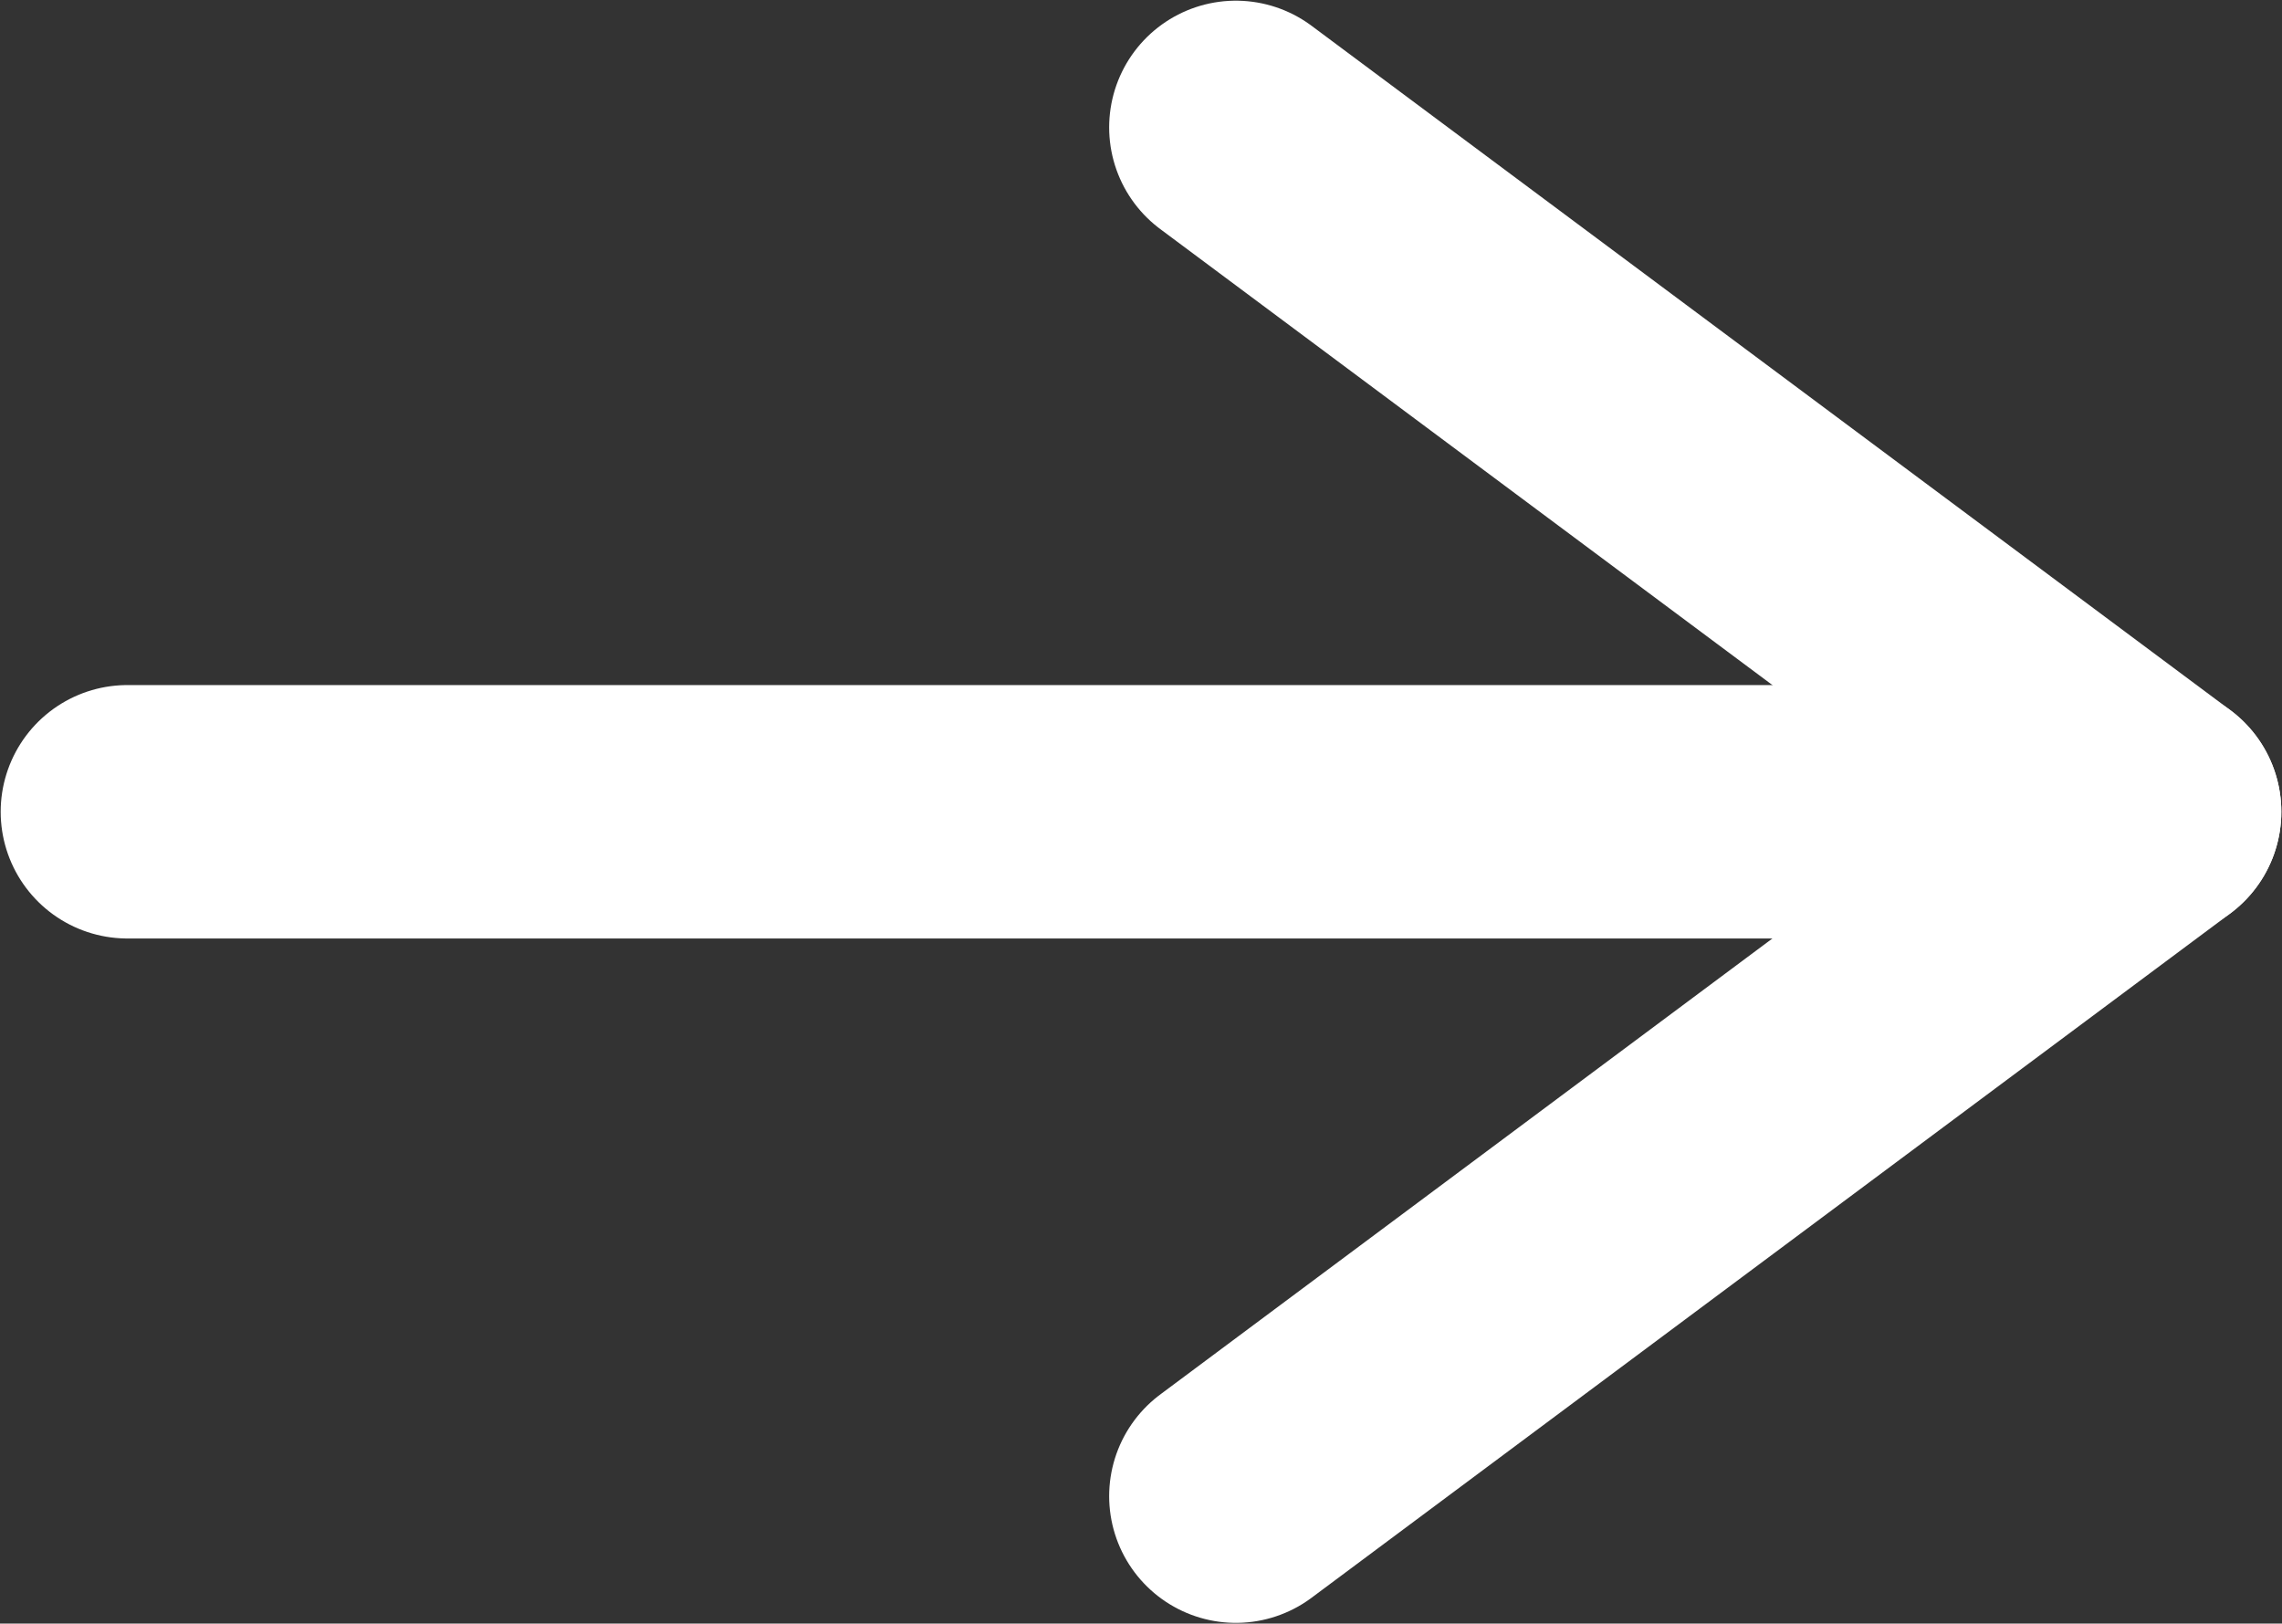
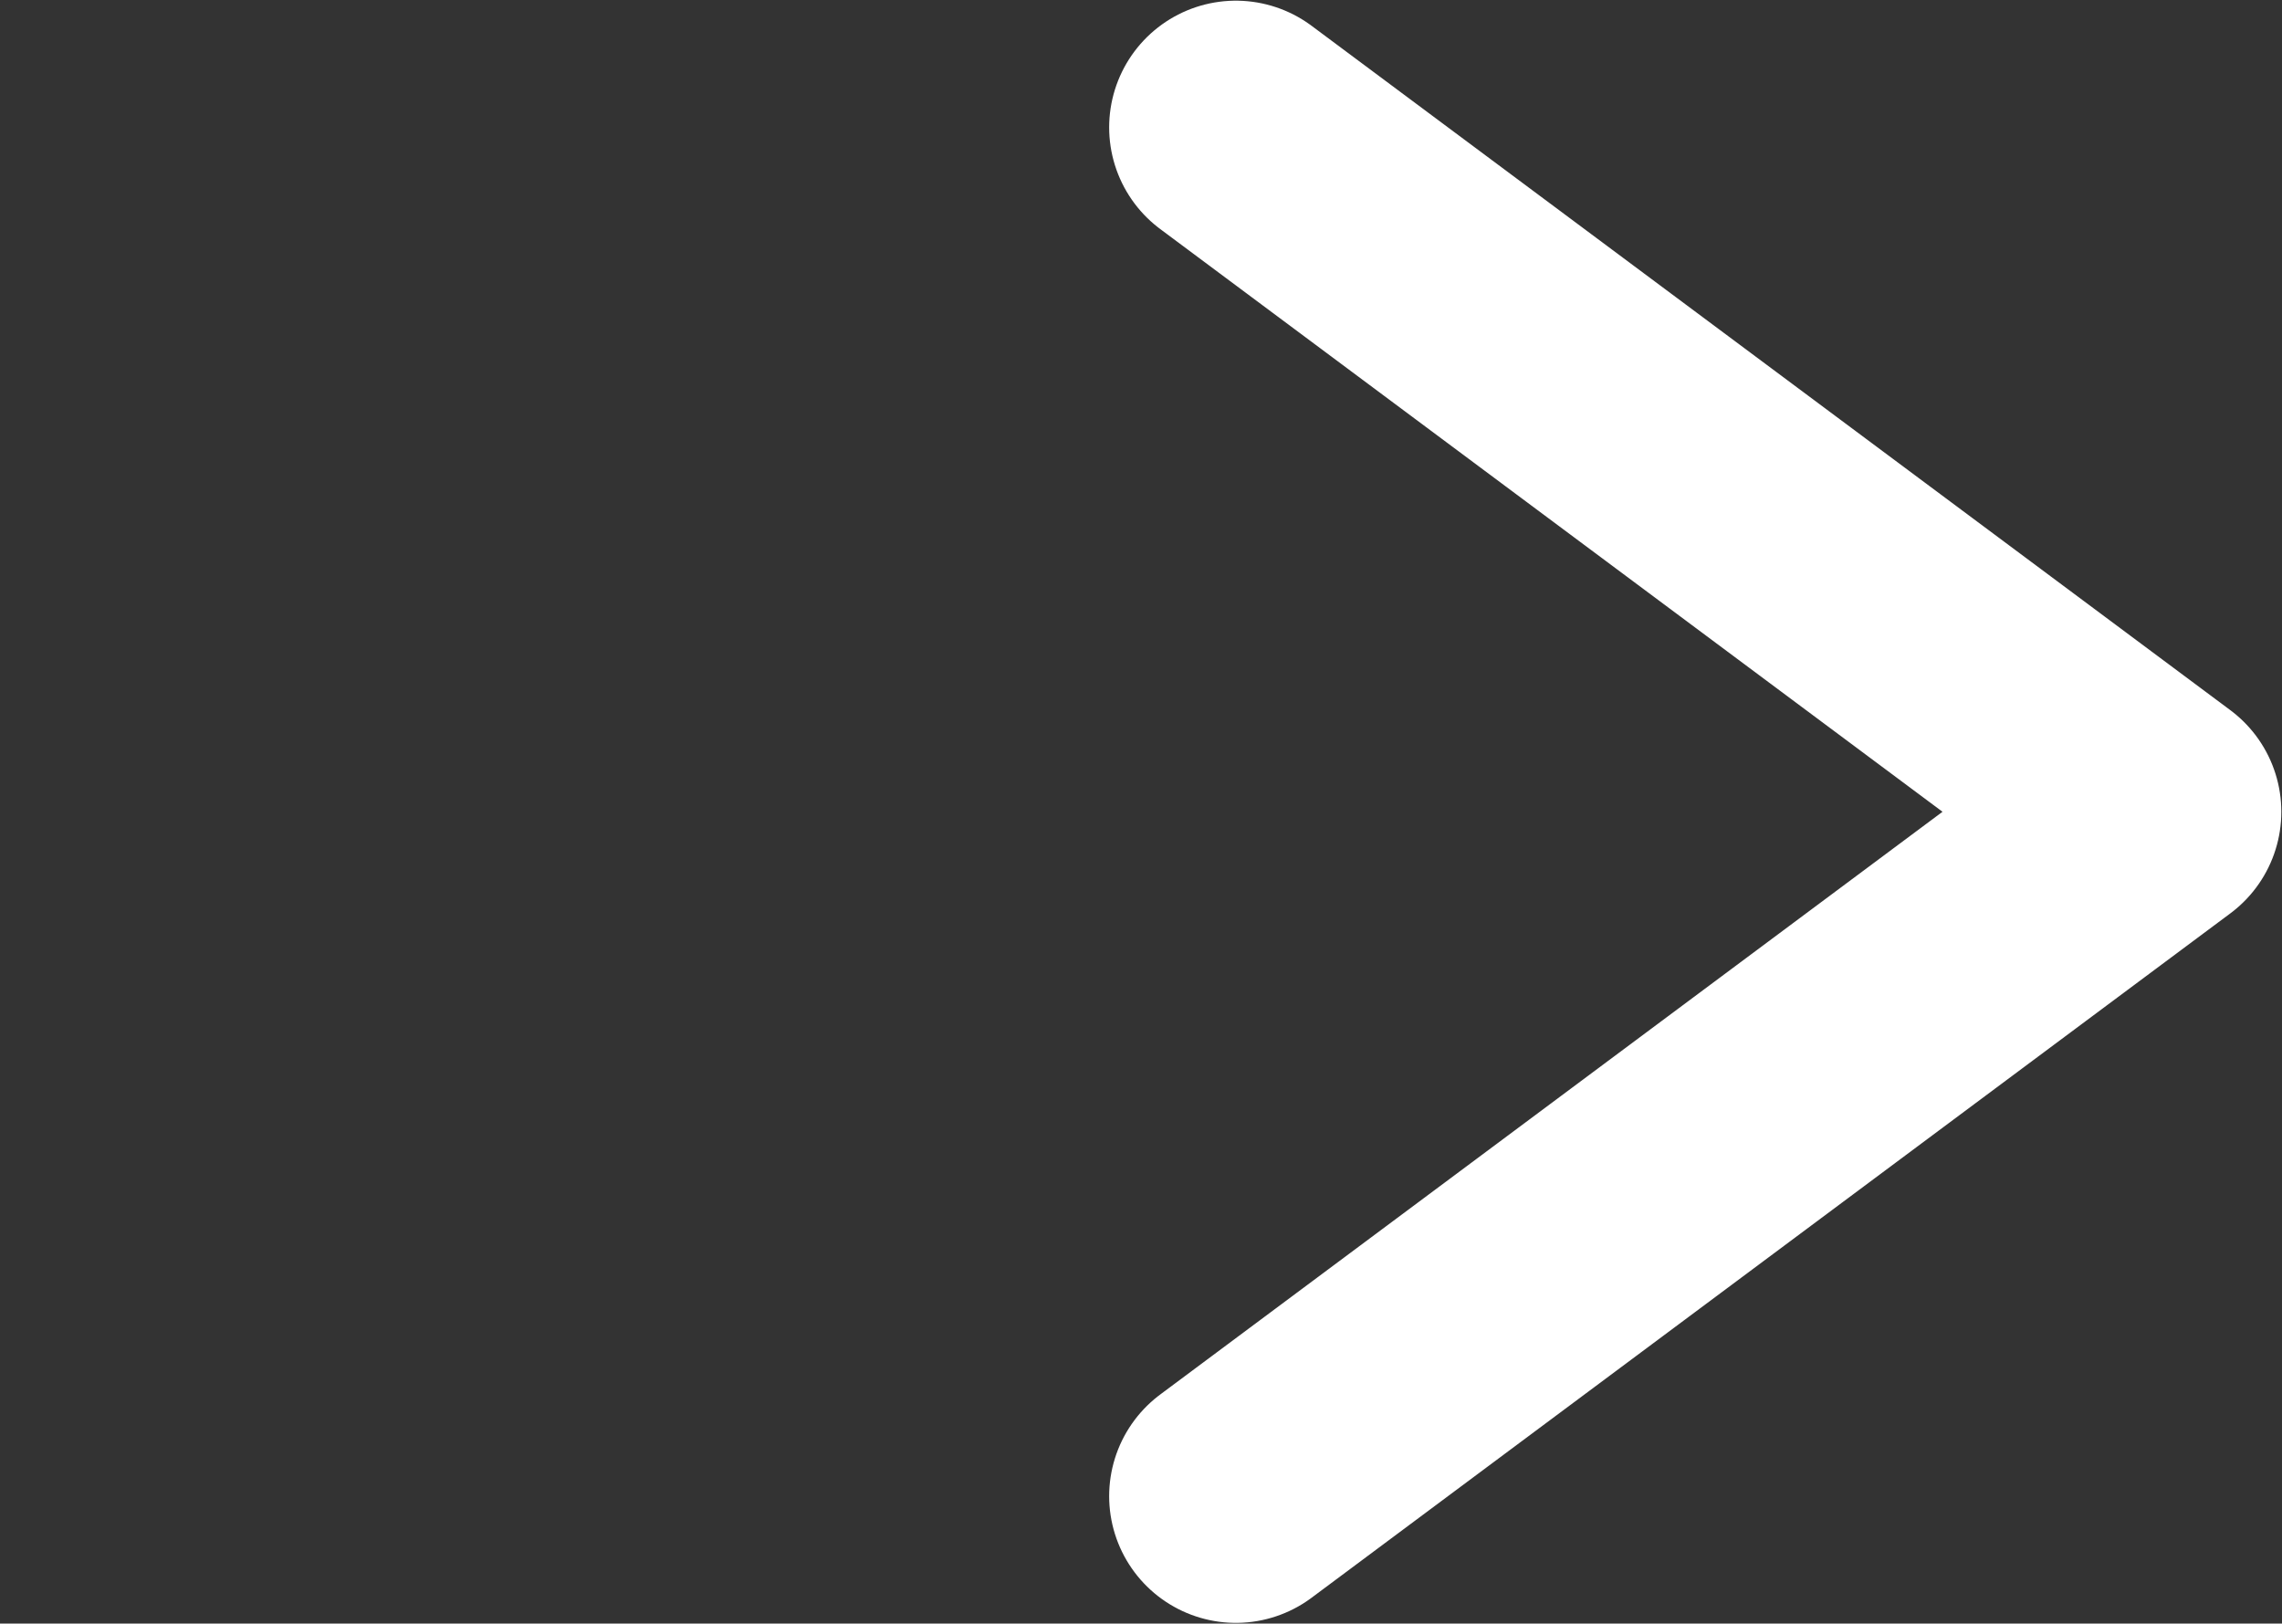
<svg xmlns="http://www.w3.org/2000/svg" viewBox="0 0 16.84 11.98">
  <rect x="0" y="0" width="16.84" height="11.98" fill="#333333" stroke="none" />
  <defs>
    <style>.cls-1{fill:none;stroke:#fff;stroke-linecap:round;stroke-linejoin:round;stroke-width:1.87px;}</style>
  </defs>
  <g id="レイヤー_2" data-name="レイヤー 2">
    <g id="デザイン">
      <polyline class="cls-1" points="9.12 0.94 15.9 5.99 9.12 11.04" />
-       <line class="cls-1" x1="15.9" y1="5.99" x2="0.94" y2="5.99" />
    </g>
  </g>
</svg>